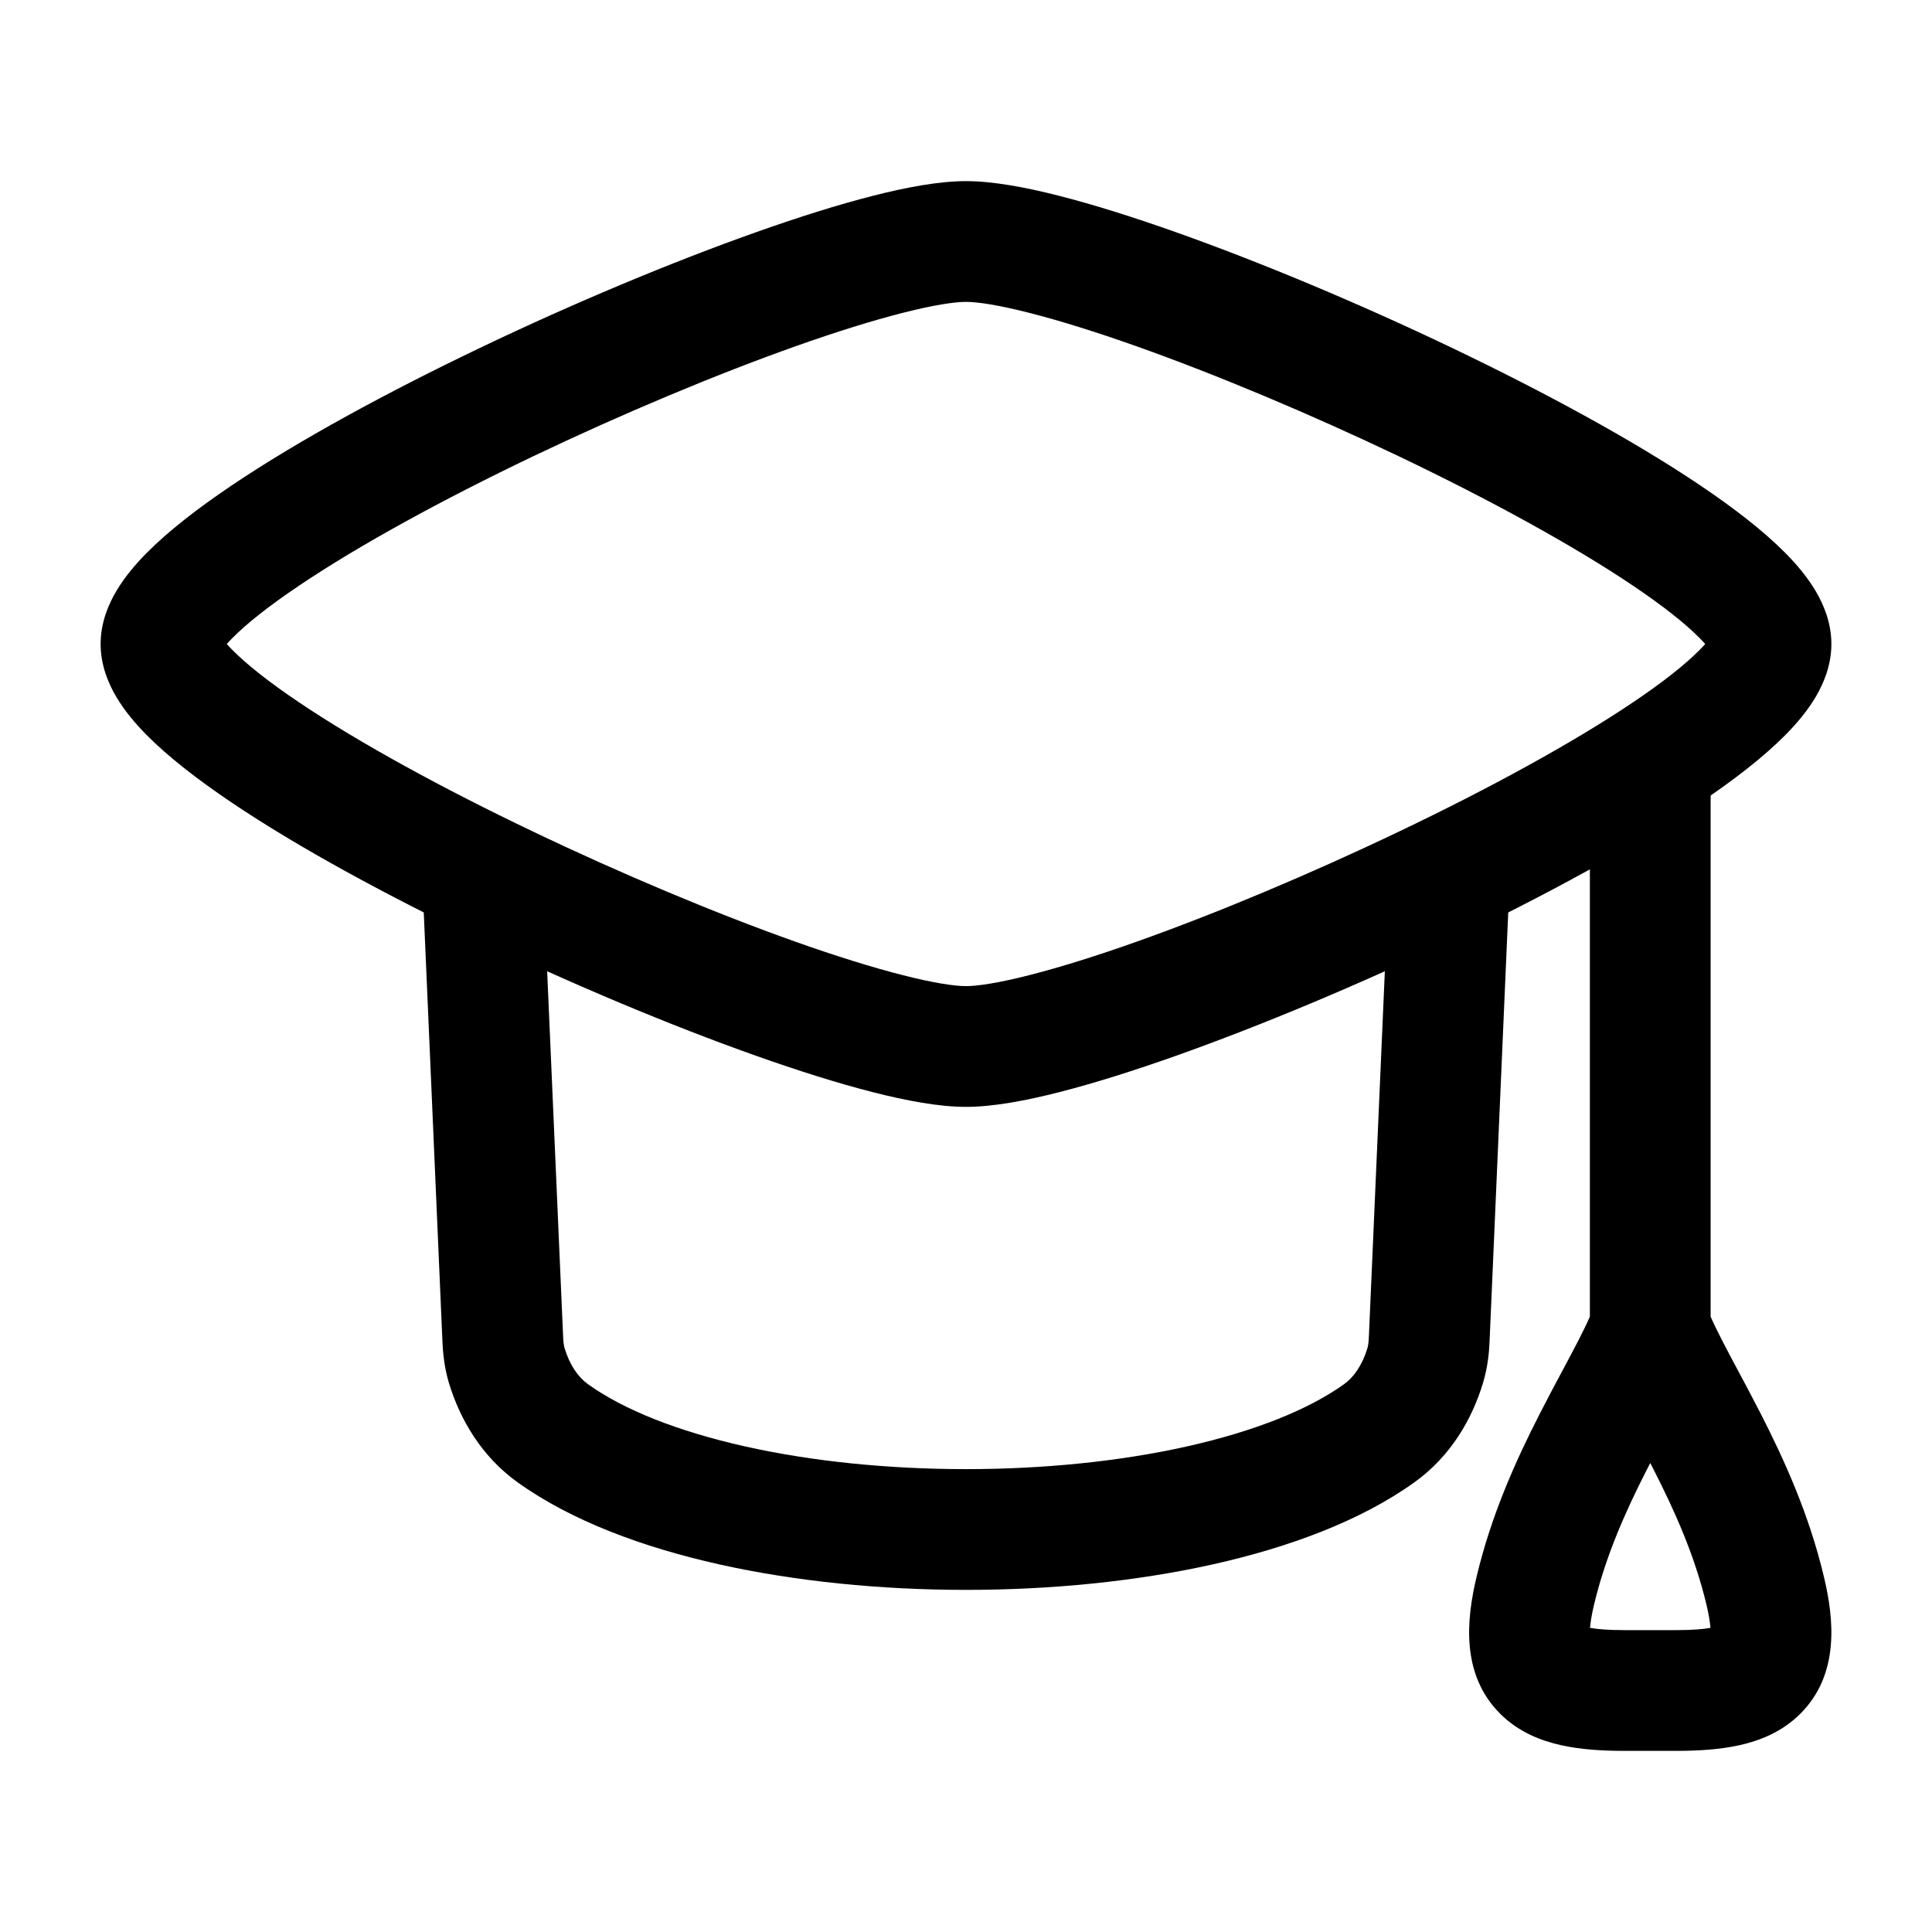
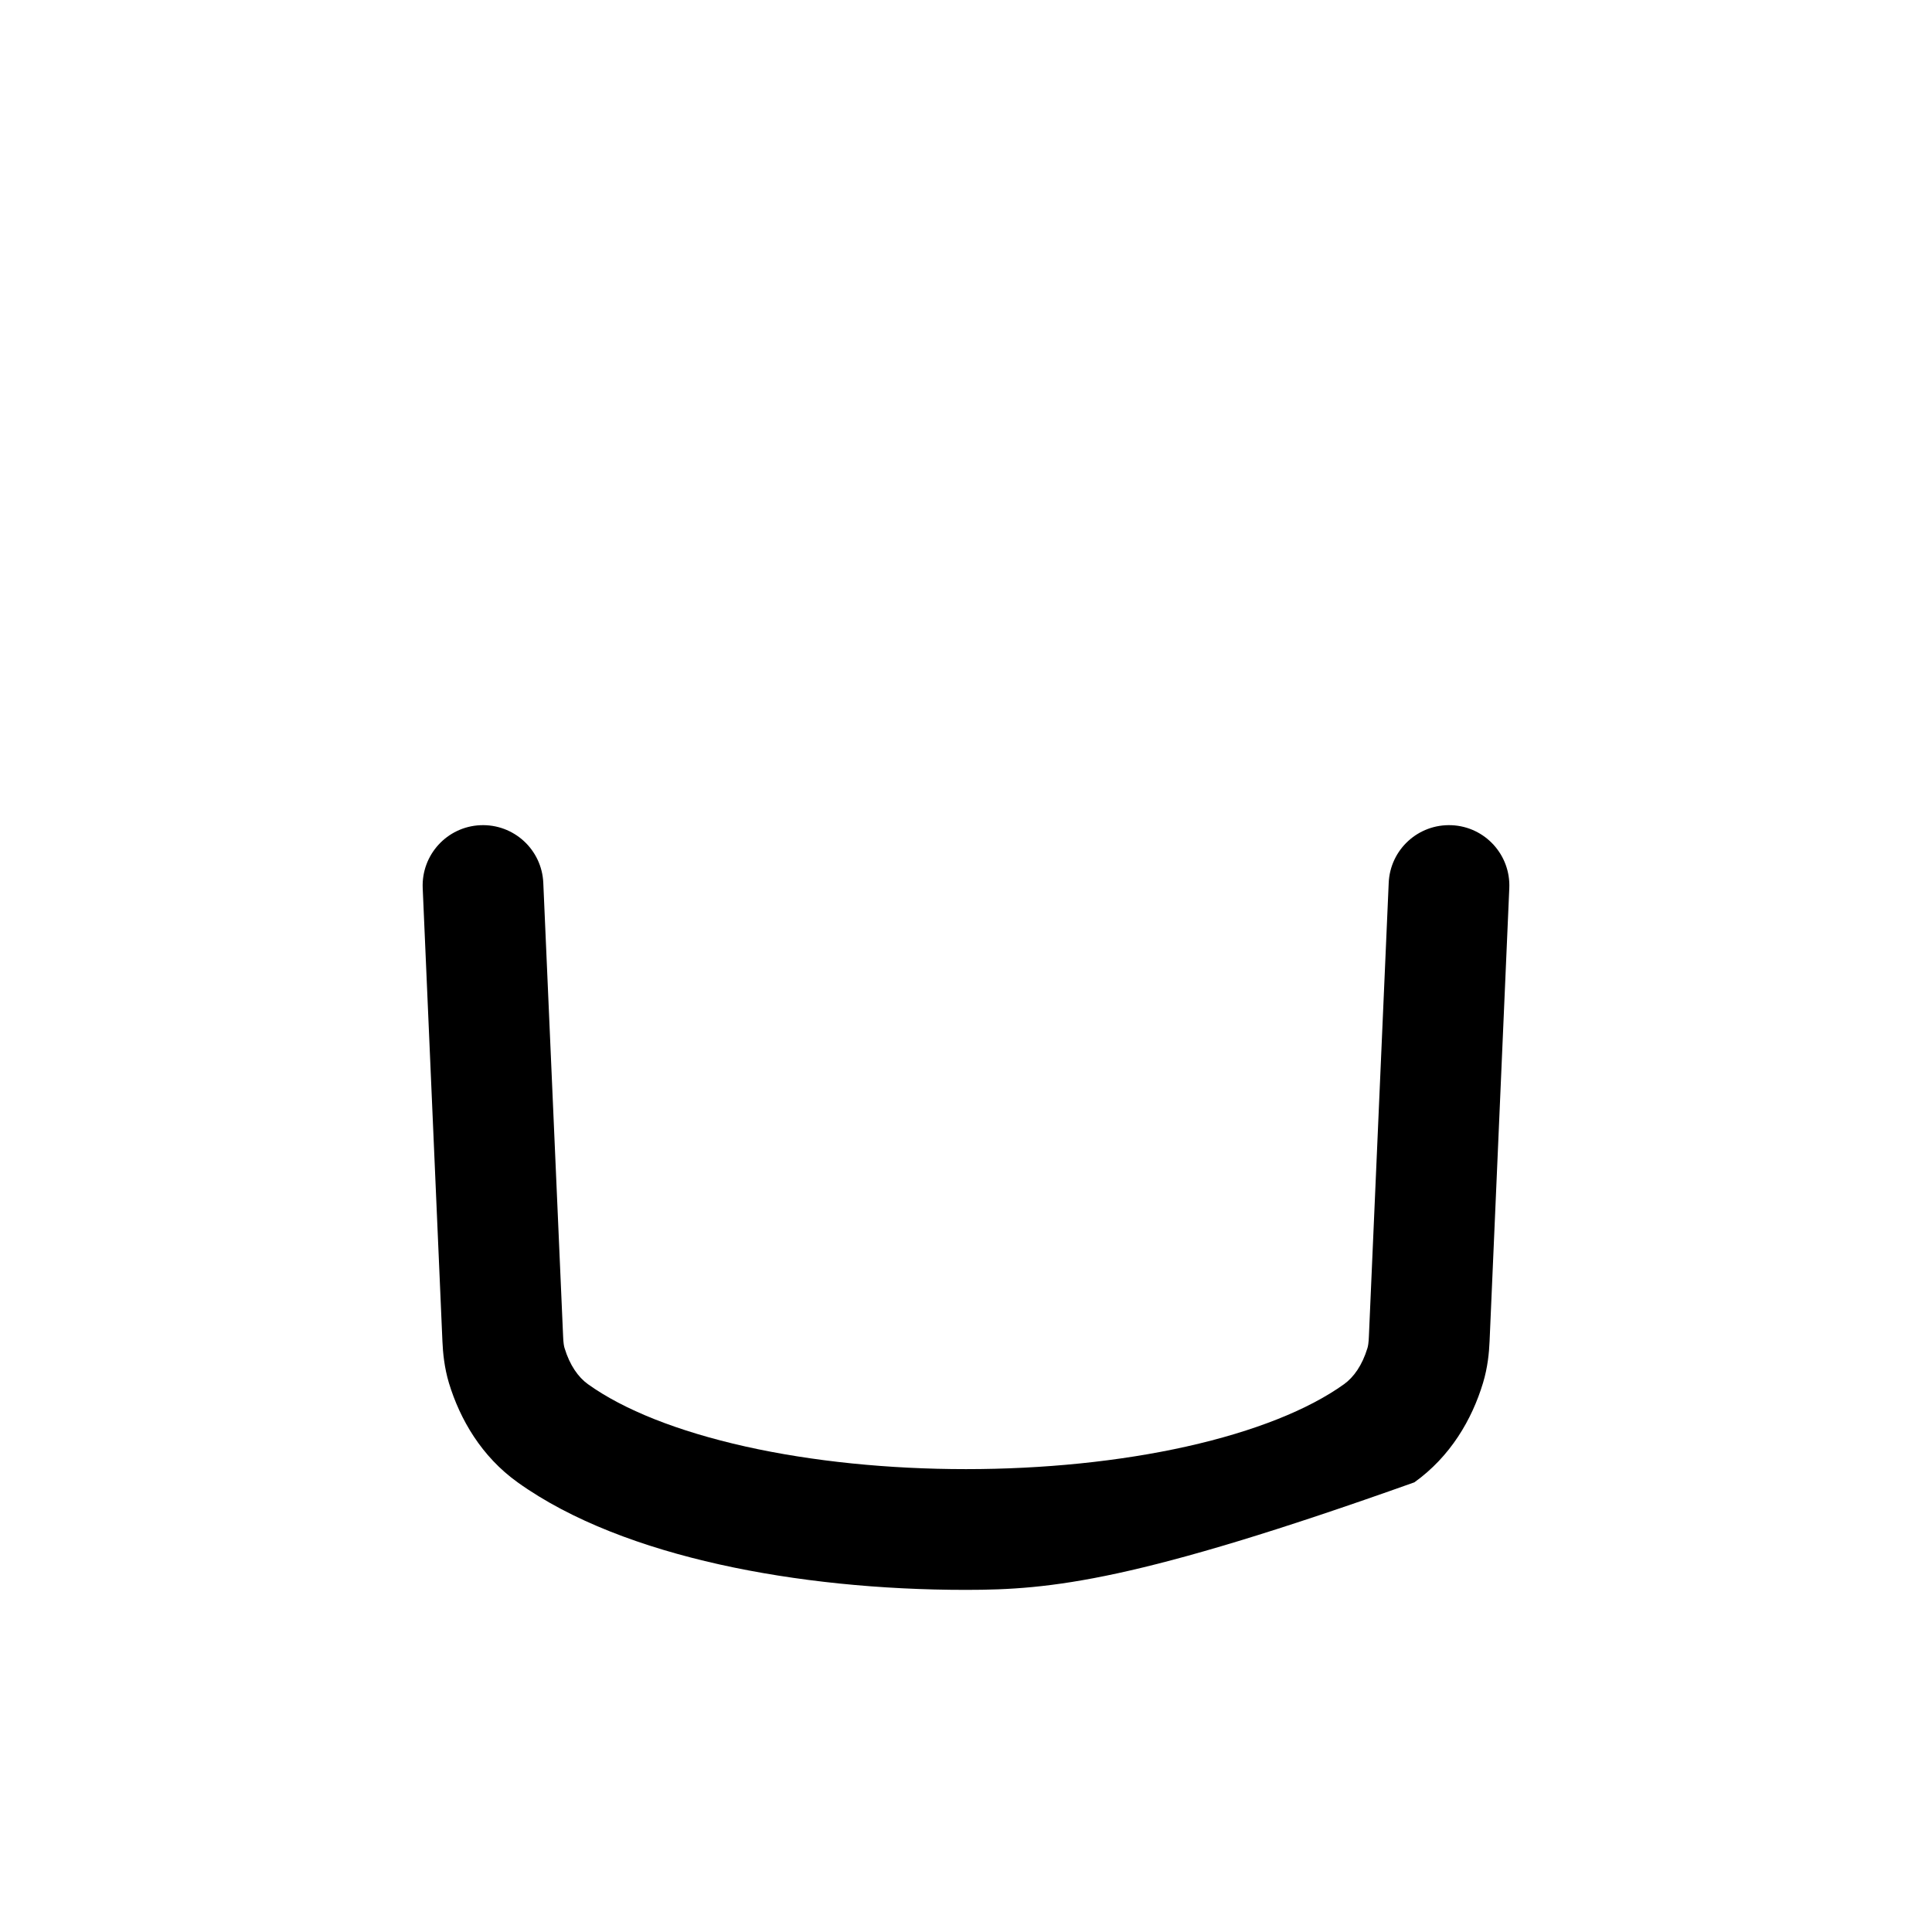
<svg xmlns="http://www.w3.org/2000/svg" width="24" height="24" viewBox="0 0 24 24" fill="none">
-   <path fill-rule="evenodd" clip-rule="evenodd" d="M2.817 8C2.836 7.978 2.859 7.954 2.886 7.927C3.061 7.749 3.339 7.528 3.715 7.275C4.462 6.772 5.499 6.206 6.613 5.673C7.725 5.142 8.891 4.653 9.889 4.299C10.389 4.122 10.838 3.982 11.212 3.887C11.599 3.788 11.859 3.75 12 3.75C12.141 3.75 12.401 3.788 12.788 3.887C13.162 3.982 13.611 4.122 14.111 4.299C15.109 4.653 16.275 5.142 17.387 5.673C18.501 6.206 19.538 6.772 20.285 7.275C20.661 7.528 20.939 7.749 21.114 7.927C21.141 7.954 21.163 7.978 21.183 8C21.163 8.022 21.141 8.046 21.114 8.073C20.939 8.251 20.661 8.472 20.285 8.725C19.538 9.228 18.501 9.794 17.387 10.326C16.275 10.858 15.109 11.347 14.111 11.701C13.611 11.878 13.162 12.018 12.788 12.113C12.401 12.212 12.141 12.25 12 12.25C11.859 12.25 11.599 12.212 11.212 12.113C10.838 12.018 10.389 11.878 9.889 11.701C8.891 11.347 7.725 10.858 6.613 10.326C5.499 9.794 4.462 9.228 3.715 8.725C3.339 8.472 3.061 8.251 2.886 8.073C2.859 8.046 2.836 8.022 2.817 8ZM10.841 2.433C11.26 2.326 11.667 2.25 12 2.25C12.333 2.25 12.74 2.326 13.159 2.433C13.59 2.543 14.085 2.699 14.612 2.886C15.666 3.26 16.882 3.769 18.034 4.32C19.182 4.869 20.291 5.47 21.123 6.031C21.536 6.309 21.906 6.594 22.182 6.873C22.32 7.013 22.452 7.169 22.553 7.339C22.651 7.504 22.75 7.732 22.75 8C22.75 8.268 22.651 8.496 22.553 8.661C22.452 8.831 22.32 8.987 22.182 9.127C21.906 9.406 21.536 9.691 21.123 9.969C20.291 10.53 19.182 11.13 18.034 11.68C16.882 12.231 15.666 12.74 14.612 13.114C14.085 13.301 13.59 13.457 13.159 13.567C12.74 13.674 12.333 13.75 12 13.75C11.667 13.75 11.26 13.674 10.841 13.567C10.41 13.457 9.915 13.301 9.388 13.114C8.333 12.74 7.118 12.231 5.966 11.68C4.818 11.13 3.709 10.53 2.877 9.969C2.464 9.691 2.094 9.406 1.818 9.127C1.68 8.987 1.548 8.831 1.447 8.661C1.349 8.496 1.25 8.268 1.25 8C1.25 7.732 1.349 7.504 1.447 7.339C1.548 7.169 1.68 7.013 1.818 6.873C2.094 6.594 2.464 6.309 2.877 6.031C3.709 5.47 4.818 4.869 5.966 4.32C7.118 3.769 8.333 3.26 9.388 2.886C9.915 2.699 10.41 2.543 10.841 2.433Z" fill="black" />
-   <path fill-rule="evenodd" clip-rule="evenodd" d="M5.967 10.251C6.381 10.233 6.731 10.553 6.749 10.967L6.995 16.597C6.998 16.682 7.006 16.724 7.013 16.746C7.078 16.96 7.183 17.108 7.304 17.195C7.746 17.512 8.419 17.781 9.26 17.969C10.092 18.155 11.041 18.25 12 18.25C12.959 18.25 13.908 18.155 14.74 17.969C15.581 17.781 16.254 17.512 16.696 17.195C16.817 17.108 16.922 16.96 16.987 16.746C16.994 16.724 17.002 16.682 17.005 16.597L17.251 10.967C17.269 10.553 17.619 10.233 18.033 10.251C18.447 10.269 18.767 10.619 18.749 11.033L18.504 16.663C18.498 16.803 18.481 16.987 18.422 17.181C18.285 17.634 18.018 18.093 17.57 18.414C16.9 18.894 16.011 19.222 15.067 19.433C14.112 19.646 13.052 19.75 12 19.75C10.948 19.75 9.888 19.646 8.933 19.433C7.989 19.222 7.1 18.894 6.43 18.414C5.982 18.093 5.715 17.634 5.577 17.181C5.519 16.987 5.502 16.803 5.496 16.663L5.251 11.033C5.233 10.619 5.554 10.269 5.967 10.251Z" fill="black" />
-   <path fill-rule="evenodd" clip-rule="evenodd" d="M20.5 8.75C20.914 8.75 21.25 9.086 21.25 9.5V16.356C21.334 16.546 21.444 16.751 21.577 17.001C21.666 17.167 21.765 17.352 21.874 17.565C22.162 18.129 22.473 18.809 22.658 19.59C22.782 20.11 22.856 20.796 22.366 21.287C22.137 21.517 21.855 21.625 21.606 21.68C21.358 21.735 21.086 21.75 20.815 21.75H20.185C19.914 21.75 19.642 21.735 19.394 21.68C19.145 21.625 18.863 21.517 18.634 21.287C18.144 20.796 18.218 20.11 18.342 19.59C18.527 18.809 18.838 18.129 19.126 17.565C19.235 17.352 19.334 17.167 19.423 17.001C19.556 16.751 19.666 16.546 19.75 16.356V9.5C19.75 9.086 20.086 8.75 20.5 8.75ZM20.5 18.174C20.487 18.199 20.474 18.223 20.462 18.248C20.195 18.77 19.946 19.327 19.801 19.937C19.77 20.067 19.757 20.159 19.752 20.222C19.845 20.239 19.982 20.25 20.185 20.25H20.815C21.018 20.25 21.155 20.239 21.248 20.222C21.243 20.159 21.23 20.067 21.199 19.937C21.054 19.327 20.805 18.77 20.538 18.248C20.526 18.223 20.513 18.199 20.5 18.174Z" fill="black" />
+   <path fill-rule="evenodd" clip-rule="evenodd" d="M5.967 10.251C6.381 10.233 6.731 10.553 6.749 10.967L6.995 16.597C6.998 16.682 7.006 16.724 7.013 16.746C7.078 16.96 7.183 17.108 7.304 17.195C7.746 17.512 8.419 17.781 9.26 17.969C10.092 18.155 11.041 18.25 12 18.25C12.959 18.25 13.908 18.155 14.74 17.969C15.581 17.781 16.254 17.512 16.696 17.195C16.817 17.108 16.922 16.96 16.987 16.746C16.994 16.724 17.002 16.682 17.005 16.597L17.251 10.967C17.269 10.553 17.619 10.233 18.033 10.251C18.447 10.269 18.767 10.619 18.749 11.033L18.504 16.663C18.498 16.803 18.481 16.987 18.422 17.181C18.285 17.634 18.018 18.093 17.57 18.414C14.112 19.646 13.052 19.75 12 19.75C10.948 19.75 9.888 19.646 8.933 19.433C7.989 19.222 7.1 18.894 6.43 18.414C5.982 18.093 5.715 17.634 5.577 17.181C5.519 16.987 5.502 16.803 5.496 16.663L5.251 11.033C5.233 10.619 5.554 10.269 5.967 10.251Z" fill="black" />
</svg>